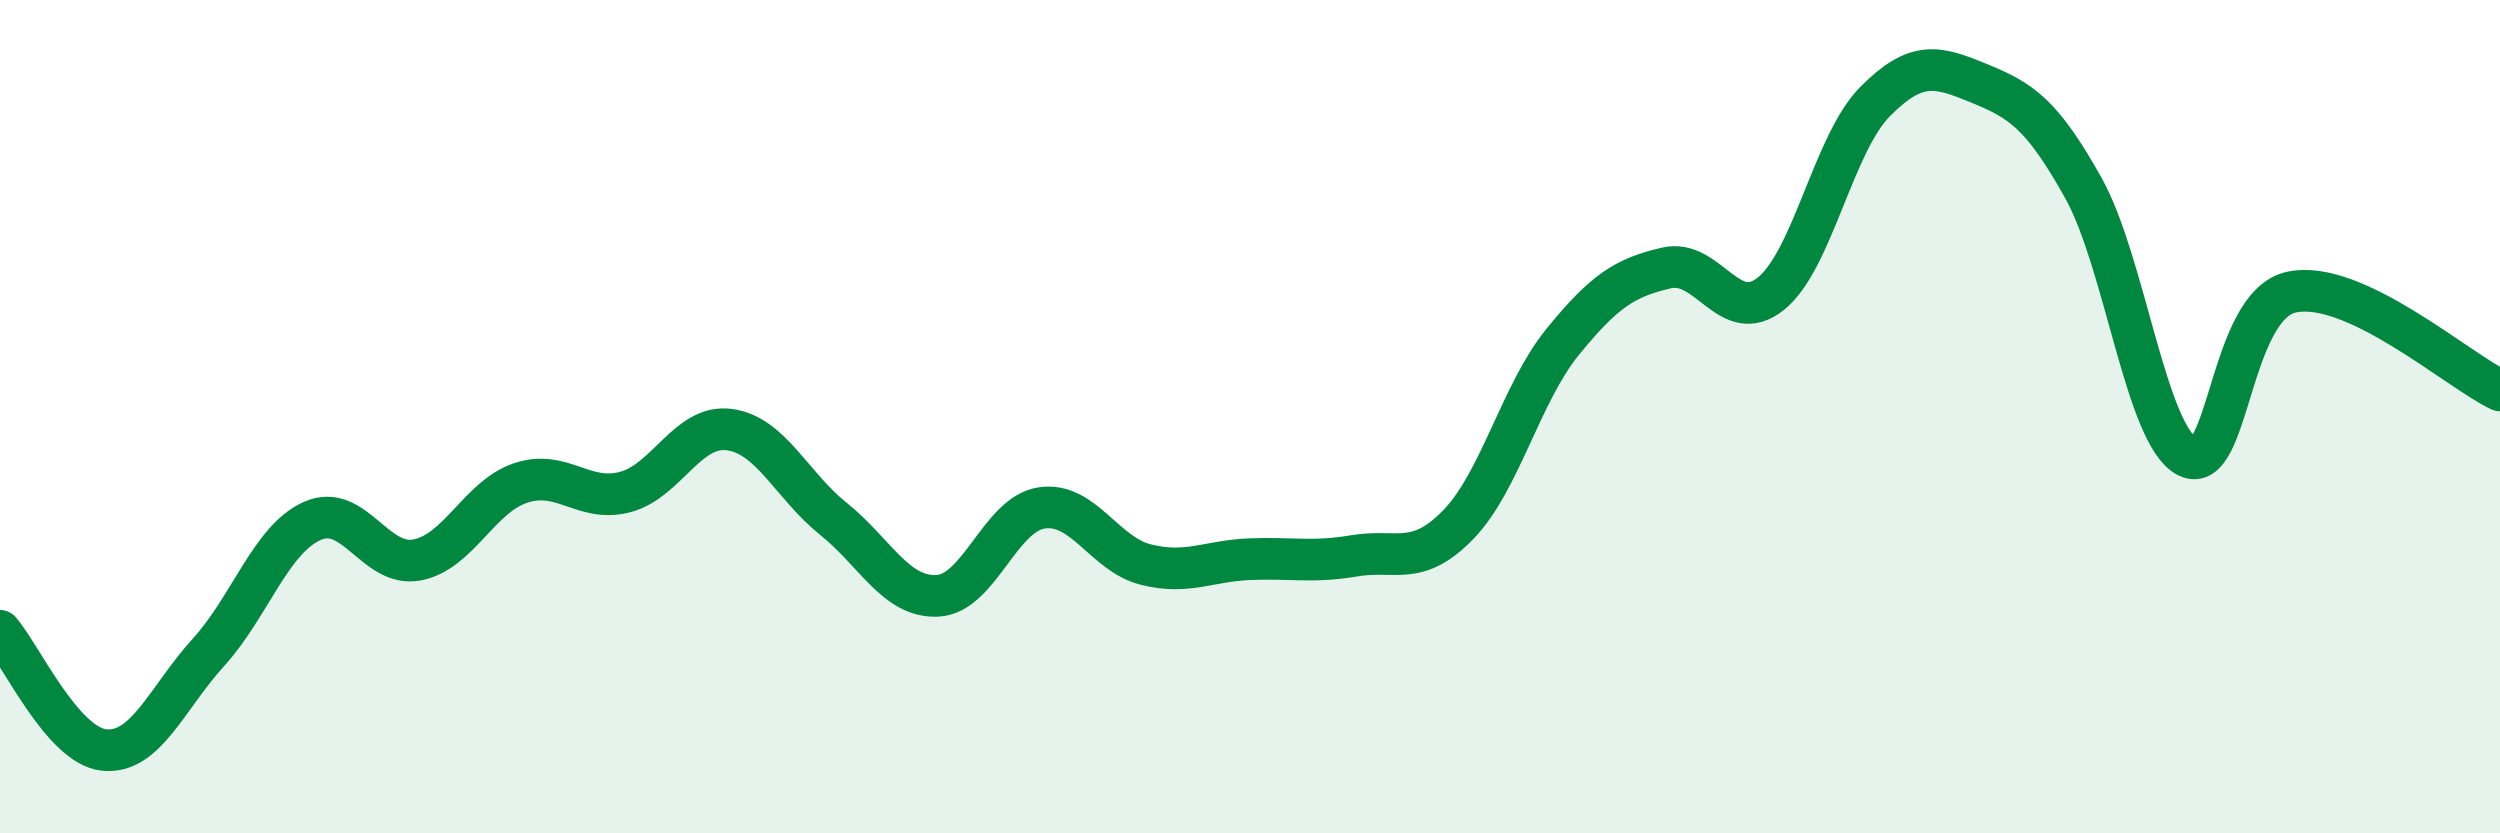
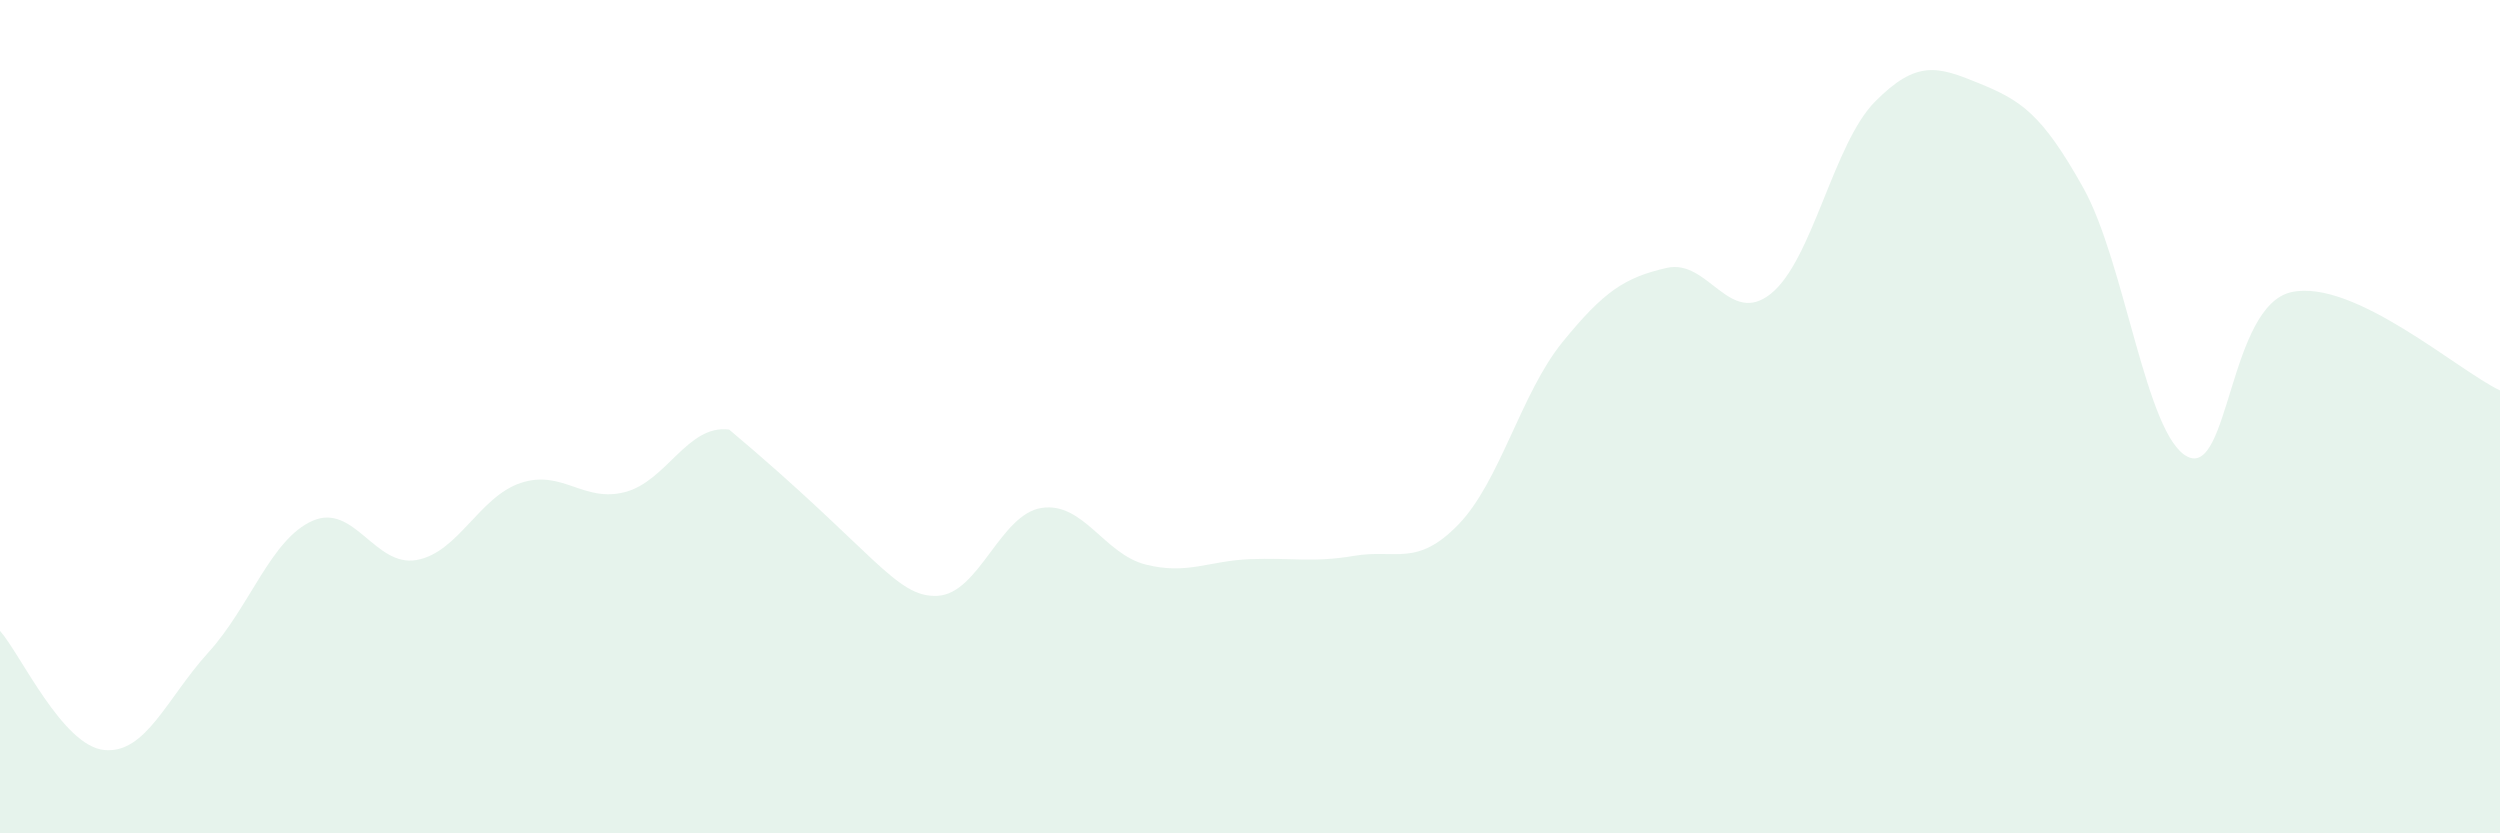
<svg xmlns="http://www.w3.org/2000/svg" width="60" height="20" viewBox="0 0 60 20">
-   <path d="M 0,15.14 C 0.5,15.71 1.5,17.9 2.5,18 C 3.5,18.1 4,16.76 5,15.66 C 6,14.56 6.5,12.94 7.5,12.5 C 8.5,12.06 9,13.62 10,13.44 C 11,13.26 11.5,11.92 12.5,11.59 C 13.5,11.26 14,12.07 15,11.81 C 16,11.55 16.5,10.18 17.5,10.31 C 18.5,10.44 19,11.65 20,12.45 C 21,13.25 21.5,14.35 22.5,14.3 C 23.5,14.25 24,12.34 25,12.19 C 26,12.04 26.5,13.3 27.5,13.55 C 28.5,13.8 29,13.46 30,13.42 C 31,13.38 31.5,13.51 32.5,13.34 C 33.5,13.17 34,13.62 35,12.59 C 36,11.56 36.5,9.44 37.5,8.21 C 38.5,6.98 39,6.66 40,6.43 C 41,6.2 41.5,7.85 42.5,7.05 C 43.5,6.25 44,3.45 45,2.44 C 46,1.43 46.5,1.59 47.5,2 C 48.5,2.41 49,2.72 50,4.51 C 51,6.3 51.5,10.46 52.5,10.96 C 53.5,11.46 53.5,7.33 55,7.01 C 56.5,6.69 59,8.9 60,9.37L60 20L0 20Z" fill="#008740" opacity="0.1" stroke-linecap="round" stroke-linejoin="round" />
-   <path d="M 0,15.14 C 0.5,15.71 1.5,17.9 2.5,18 C 3.5,18.1 4,16.76 5,15.66 C 6,14.56 6.5,12.94 7.5,12.5 C 8.5,12.06 9,13.62 10,13.44 C 11,13.26 11.5,11.92 12.5,11.59 C 13.5,11.26 14,12.07 15,11.81 C 16,11.55 16.5,10.18 17.5,10.31 C 18.5,10.44 19,11.65 20,12.45 C 21,13.25 21.5,14.35 22.5,14.3 C 23.5,14.25 24,12.34 25,12.19 C 26,12.04 26.5,13.3 27.5,13.55 C 28.5,13.8 29,13.46 30,13.42 C 31,13.38 31.5,13.51 32.5,13.34 C 33.5,13.17 34,13.62 35,12.59 C 36,11.56 36.5,9.44 37.5,8.21 C 38.5,6.98 39,6.66 40,6.43 C 41,6.2 41.5,7.85 42.5,7.05 C 43.5,6.25 44,3.45 45,2.44 C 46,1.43 46.5,1.59 47.5,2 C 48.5,2.41 49,2.72 50,4.51 C 51,6.3 51.5,10.46 52.5,10.96 C 53.5,11.46 53.5,7.33 55,7.01 C 56.5,6.69 59,8.9 60,9.37" stroke="#008740" stroke-width="1" fill="none" stroke-linecap="round" stroke-linejoin="round" />
+   <path d="M 0,15.14 C 0.5,15.71 1.5,17.9 2.5,18 C 3.5,18.1 4,16.76 5,15.66 C 6,14.56 6.5,12.94 7.5,12.5 C 8.5,12.06 9,13.62 10,13.44 C 11,13.26 11.5,11.92 12.5,11.59 C 13.5,11.26 14,12.07 15,11.81 C 16,11.55 16.5,10.18 17.5,10.31 C 21,13.25 21.5,14.35 22.5,14.3 C 23.5,14.25 24,12.34 25,12.19 C 26,12.04 26.5,13.3 27.5,13.55 C 28.5,13.8 29,13.46 30,13.42 C 31,13.38 31.5,13.51 32.5,13.34 C 33.5,13.17 34,13.62 35,12.59 C 36,11.56 36.5,9.44 37.5,8.21 C 38.5,6.98 39,6.66 40,6.43 C 41,6.2 41.5,7.85 42.5,7.05 C 43.5,6.25 44,3.45 45,2.44 C 46,1.43 46.5,1.59 47.5,2 C 48.5,2.41 49,2.72 50,4.51 C 51,6.3 51.5,10.46 52.5,10.96 C 53.5,11.46 53.5,7.33 55,7.01 C 56.5,6.69 59,8.9 60,9.37L60 20L0 20Z" fill="#008740" opacity="0.1" stroke-linecap="round" stroke-linejoin="round" />
</svg>